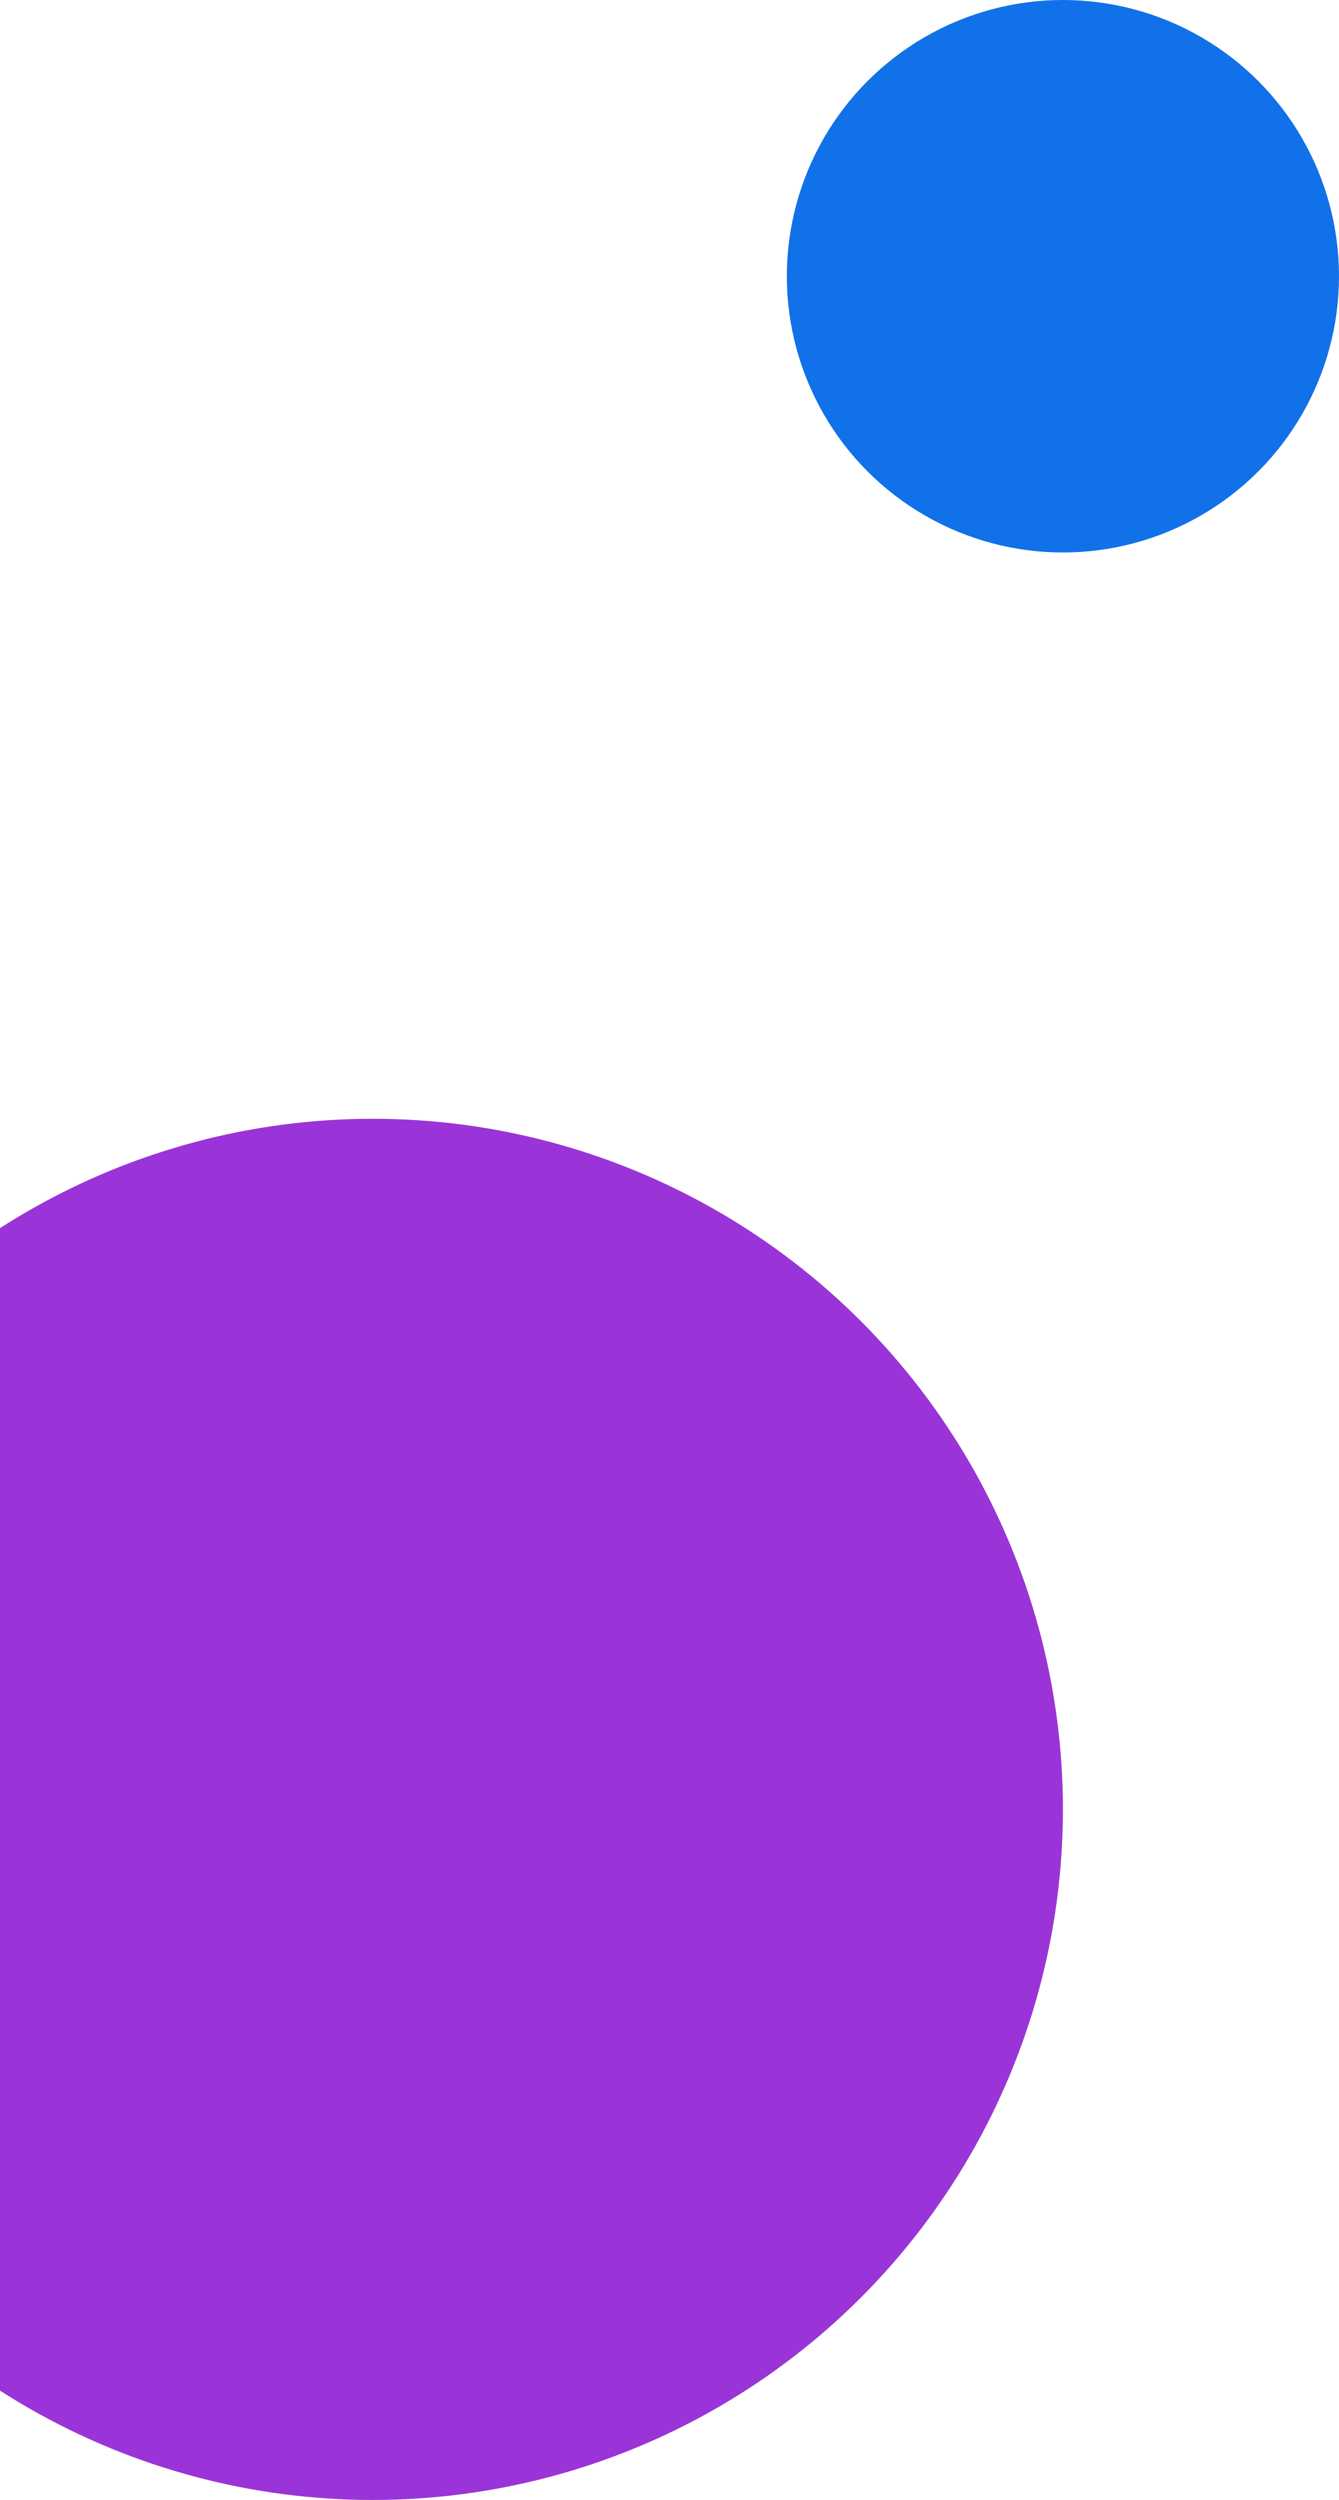
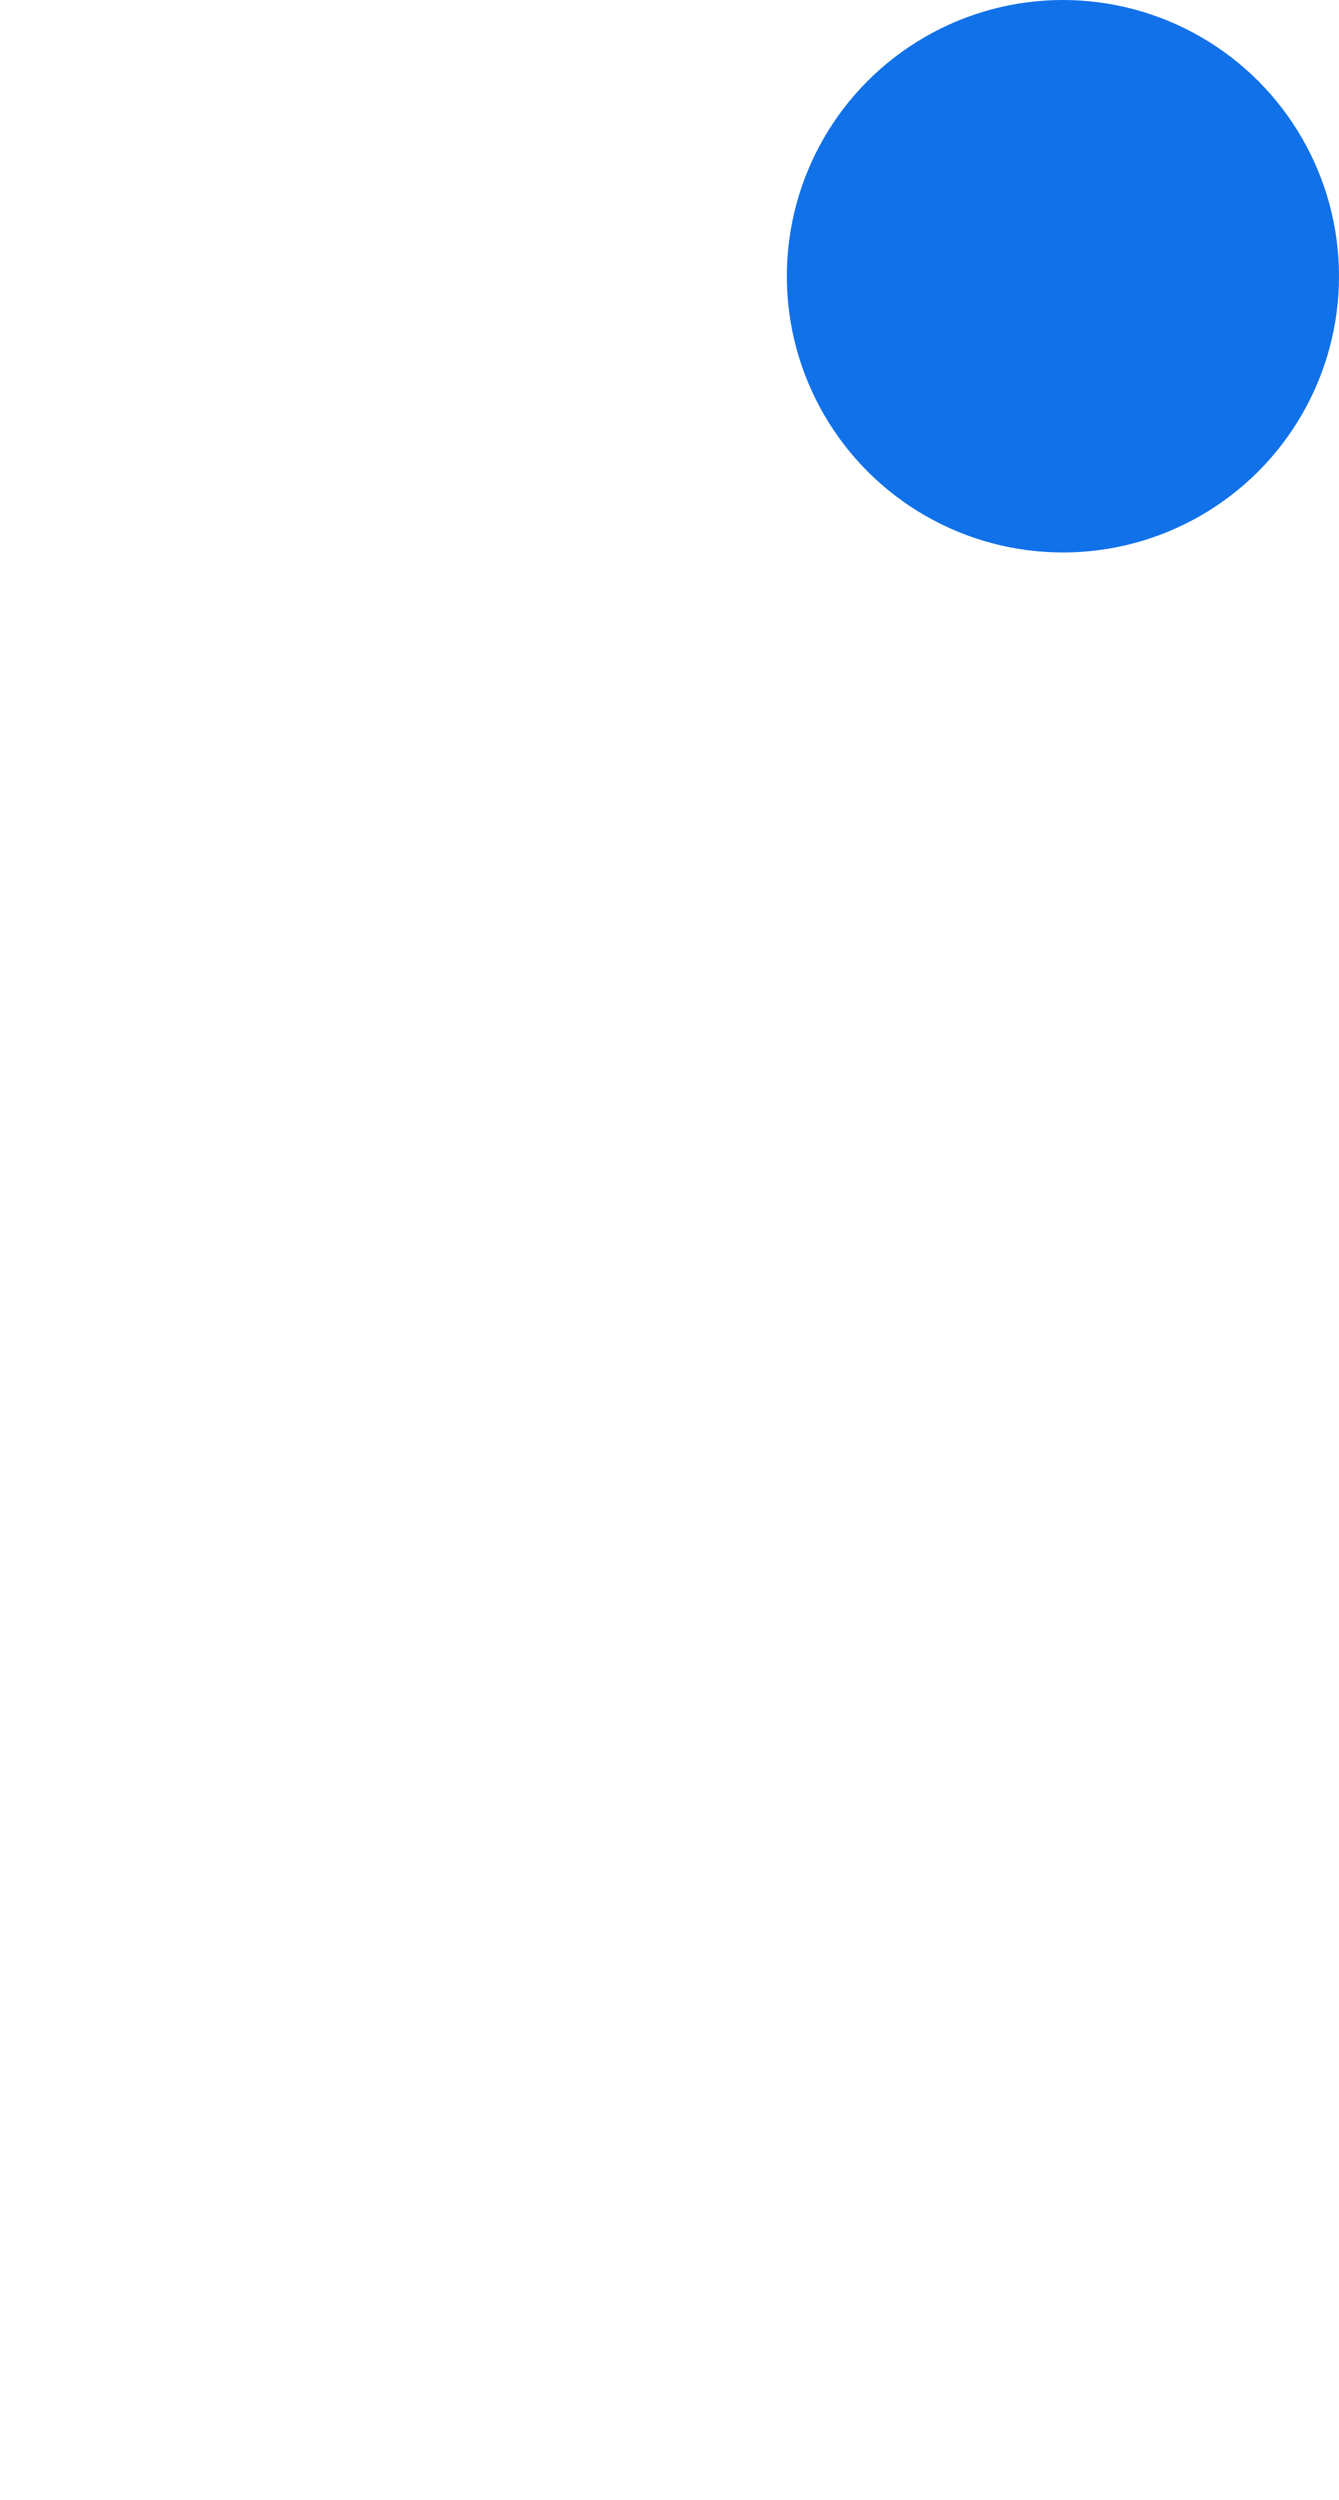
<svg xmlns="http://www.w3.org/2000/svg" width="97" height="181" viewBox="0 0 97 181" fill="none">
  <circle cx="77" cy="20" r="20" fill="#1171E9" />
-   <circle cx="27" cy="131" r="50" fill="#9A34D8" />
</svg>